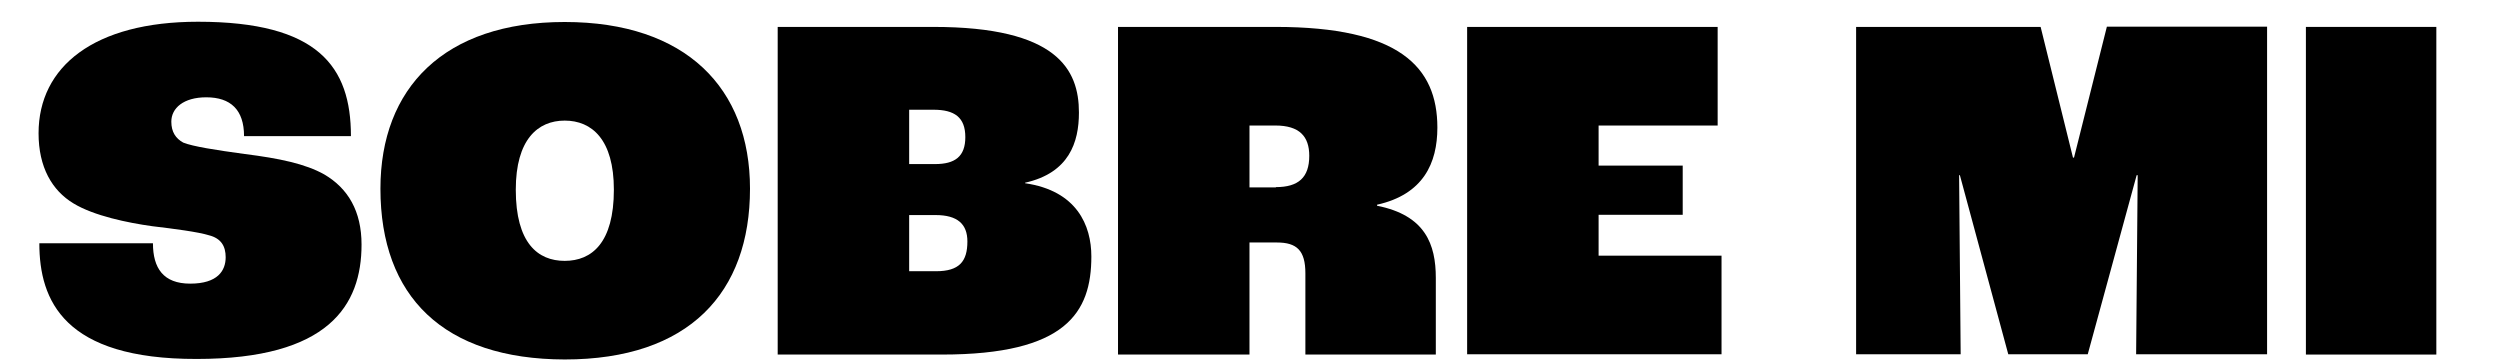
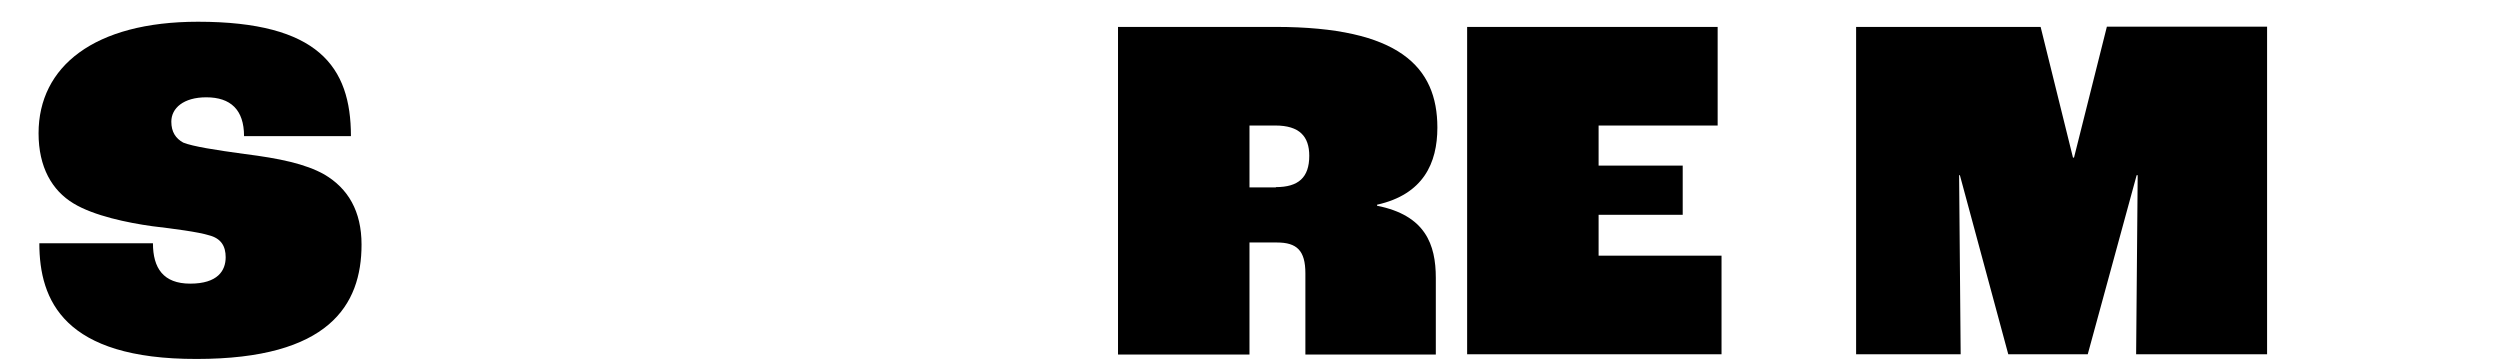
<svg xmlns="http://www.w3.org/2000/svg" version="1.1" id="Capa_1" x="0px" y="0px" viewBox="0 0 966 139.5" style="enable-background:new 0 0 966 139.5;" xml:space="preserve">
  <path d="M15.2,94h43.9c0,9.6,4,15.6,14.4,15.6c10.6,0,13.7-5,13.7-10.2c0-4.2-1.7-7.3-6.5-8.5c-4.2-1.3-13.5-2.5-21.9-3.5  c-9.4-1.3-22.5-4-30.4-8.8c-8.3-5-13.5-14-13.5-27.1c0-25.8,21.5-43.1,61.6-43.1c46.4,0,59.1,17.3,59.1,44.2H94.3  c0-10.2-5.2-15-14.6-15c-8.8,0-13.5,4.2-13.5,9.4c0,4,1.7,6.5,4.6,8.1c3.7,1.5,12.7,2.9,23.7,4.4c13.5,1.7,23.5,3.8,30.8,7.9  c9.2,5.4,14.4,14.2,14.4,27.1c0,23.5-12.7,44.2-63.7,44.2C24.7,138.8,15.2,116.1,15.2,94z" />
-   <path d="M147,72.9c0-38.9,24.6-64.4,71.2-64.4c46.9,0,71.6,25.6,71.6,64.4c0,40.2-23.5,66-71.6,66C171.4,138.8,147,114.6,147,72.9z   M237.2,73.3c0-19.4-8.5-26.7-19-26.7c-10.4,0-18.9,7.3-18.9,26.7c0,20.6,8.5,27.5,18.9,27.5C228.7,100.8,237.2,93.8,237.2,73.3z" />
-   <path d="M300.5,10.4h60.2c47.7,0,56.2,16.4,56.2,33.1c0,11.5-3.8,23.3-20.8,27.1v0.2c20,2.9,25.6,16.3,25.6,28.3  c0,21.7-9.8,37.9-57.7,37.9h-63.5V10.4z M361.3,63.4c7.7,0,11.7-2.9,11.7-10.4c0-7.7-4.2-10.6-12.3-10.6h-9.4v21H361.3z   M361.7,104.8c9,0,12.1-3.8,12.1-11.5c0-6.7-3.8-10.2-12.3-10.2h-10.2v21.7H361.7z" />
  <path d="M432.1,10.4h60.8c47.7,0,62.5,15.4,62.5,38.9c0,13.7-5.4,25.8-23.3,29.8v0.4c18.7,3.7,22.7,15,22.7,27.9v29.6h-50.4v-31.4  c0-8.8-3.3-11.9-11-11.9h-10.6v43.3h-50.8V10.4z M493,72.3c8.7,0,12.9-3.7,12.9-12.1c0-7.5-3.8-11.7-13.1-11.7h-10v23.9H493z" />
  <path d="M566.9,10.4h96.8v38.1h-46V64h32.5v19h-32.5v15.8h47.5v38.1h-98.3V10.4z" />
  <path d="M717.1,10.4h71.4L801,60.9h0.4l12.7-50.6H876v126.6h-50.6l0.6-69.2h-0.4l-18.9,69.2H776l-18.7-69.2H757l0.6,69.2h-40.4V10.4  z" />
-   <path d="M891,10.4h50.4v126.6H891V10.4z" />
</svg>